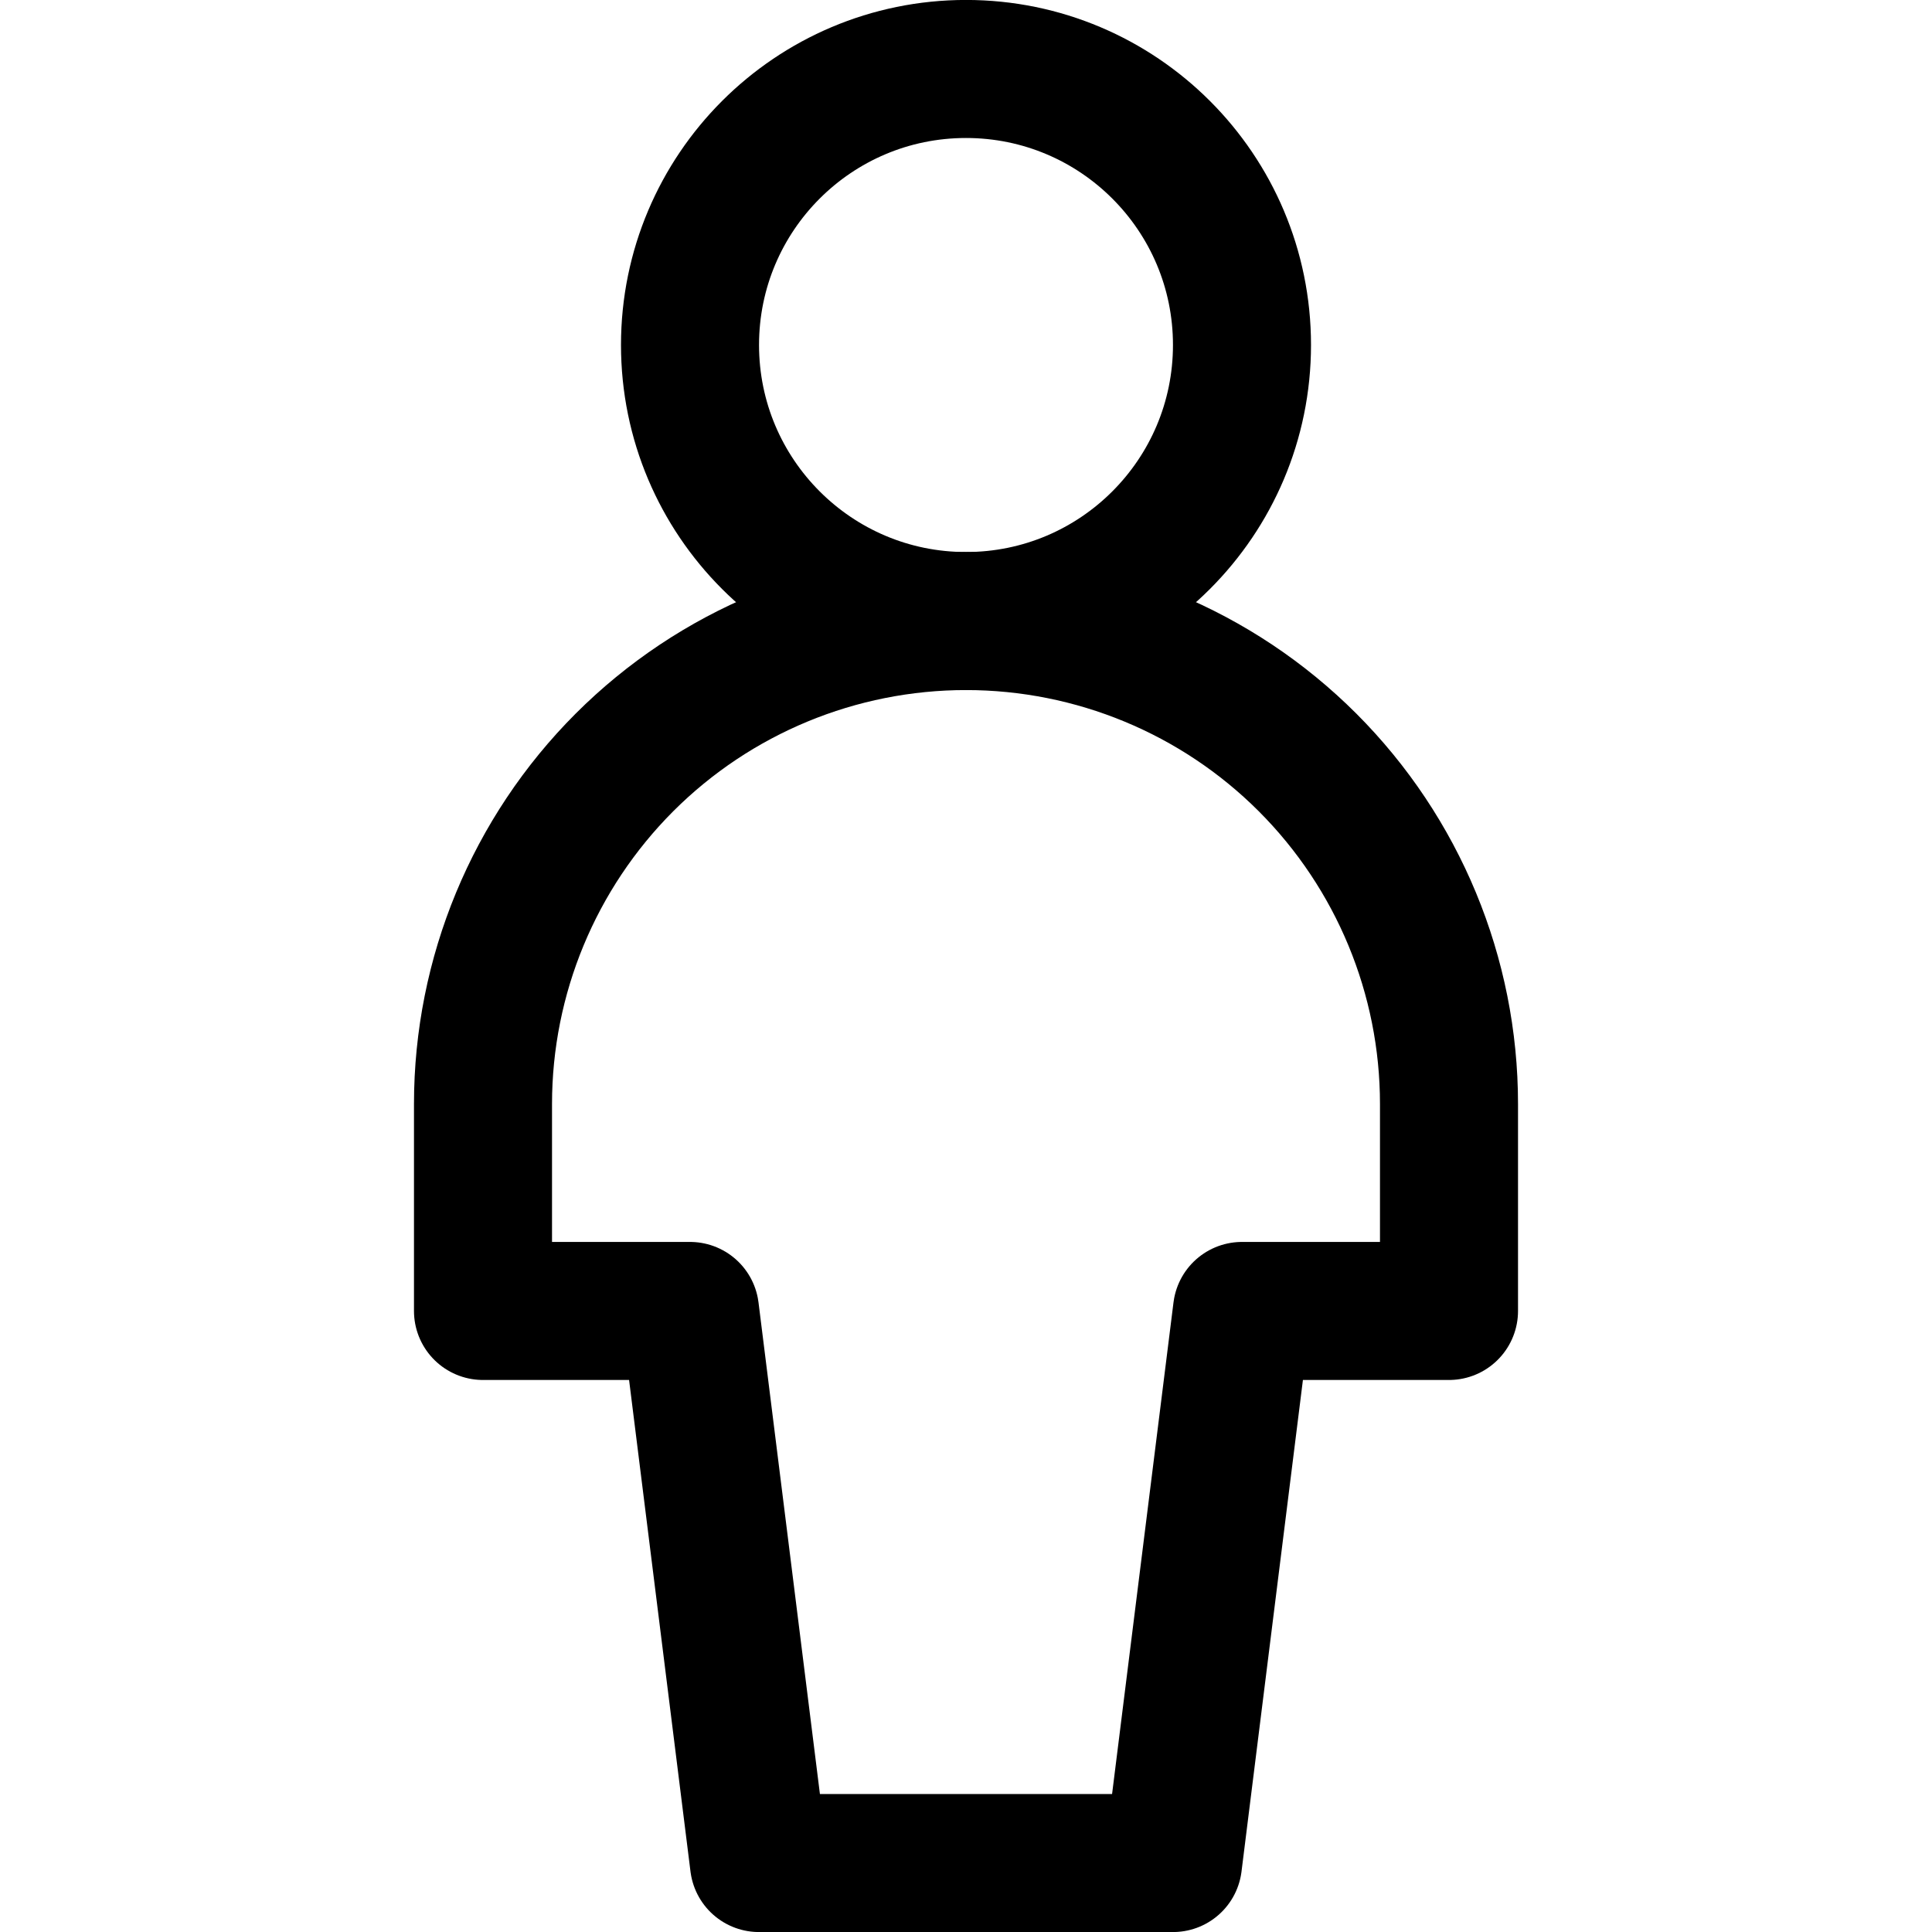
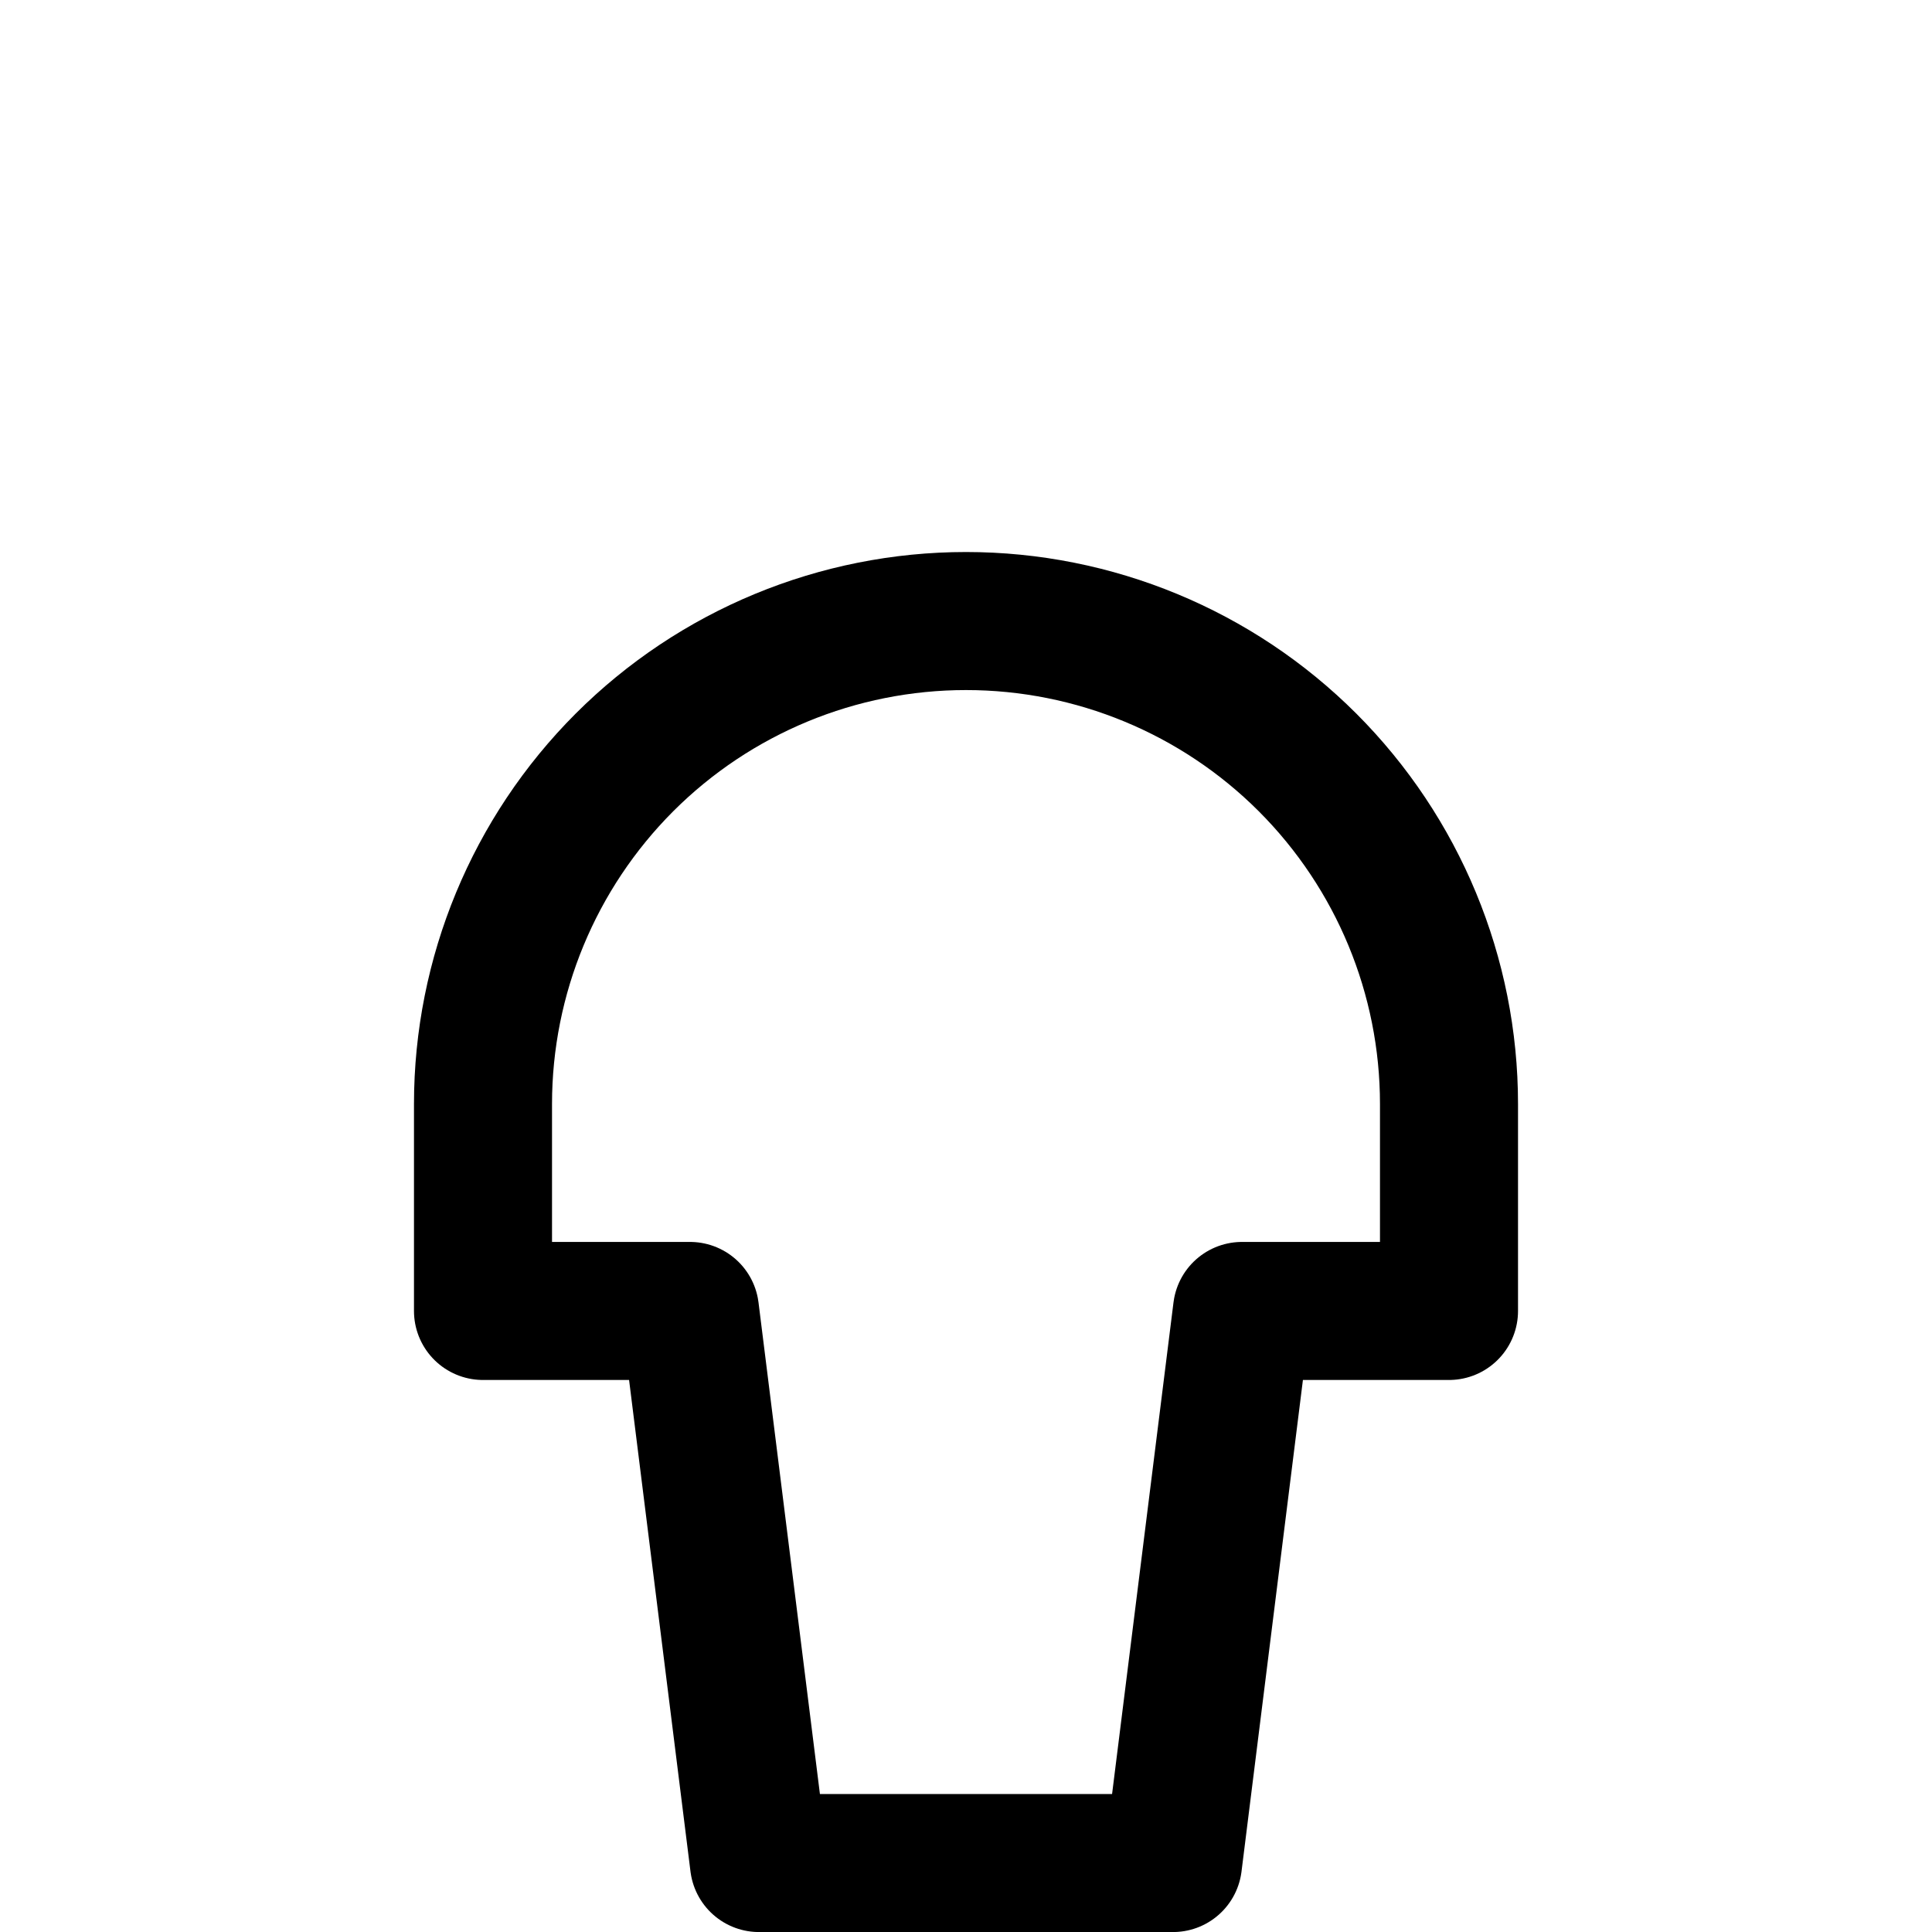
<svg xmlns="http://www.w3.org/2000/svg" width="20" height="20" viewBox="0 0 20 20" fill="none">
  <g id="interface-user-full-body--geometric-human-person-single-up-user-full-body--Streamline-Core">
    <g id="Group">
-       <path id="Vector" d="M10 6.429C11.578 6.429 12.857 5.149 12.857 3.571C12.857 1.993 11.578 0.714 10 0.714C8.422 0.714 7.143 1.993 7.143 3.571C7.143 5.149 8.422 6.429 10 6.429Z" stroke="#000001" style="stroke:#000001;stroke:color(display-p3 0 0 0.004);stroke-opacity:1;" stroke-width="1.429" stroke-linecap="round" stroke-linejoin="round" />
      <path id="Vector_2" d="M15 11.429C15 10.102 14.473 8.831 13.536 7.893C12.598 6.955 11.326 6.429 10 6.429C8.674 6.429 7.402 6.955 6.464 7.893C5.527 8.831 5 10.102 5 11.429V13.571H7.143L7.857 19.286H12.143L12.857 13.571H15V11.429Z" stroke="#000001" style="stroke:#000001;stroke:color(display-p3 0 0 0.004);stroke-opacity:1;" stroke-width="1.429" stroke-linecap="round" stroke-linejoin="round" />
    </g>
  </g>
</svg>